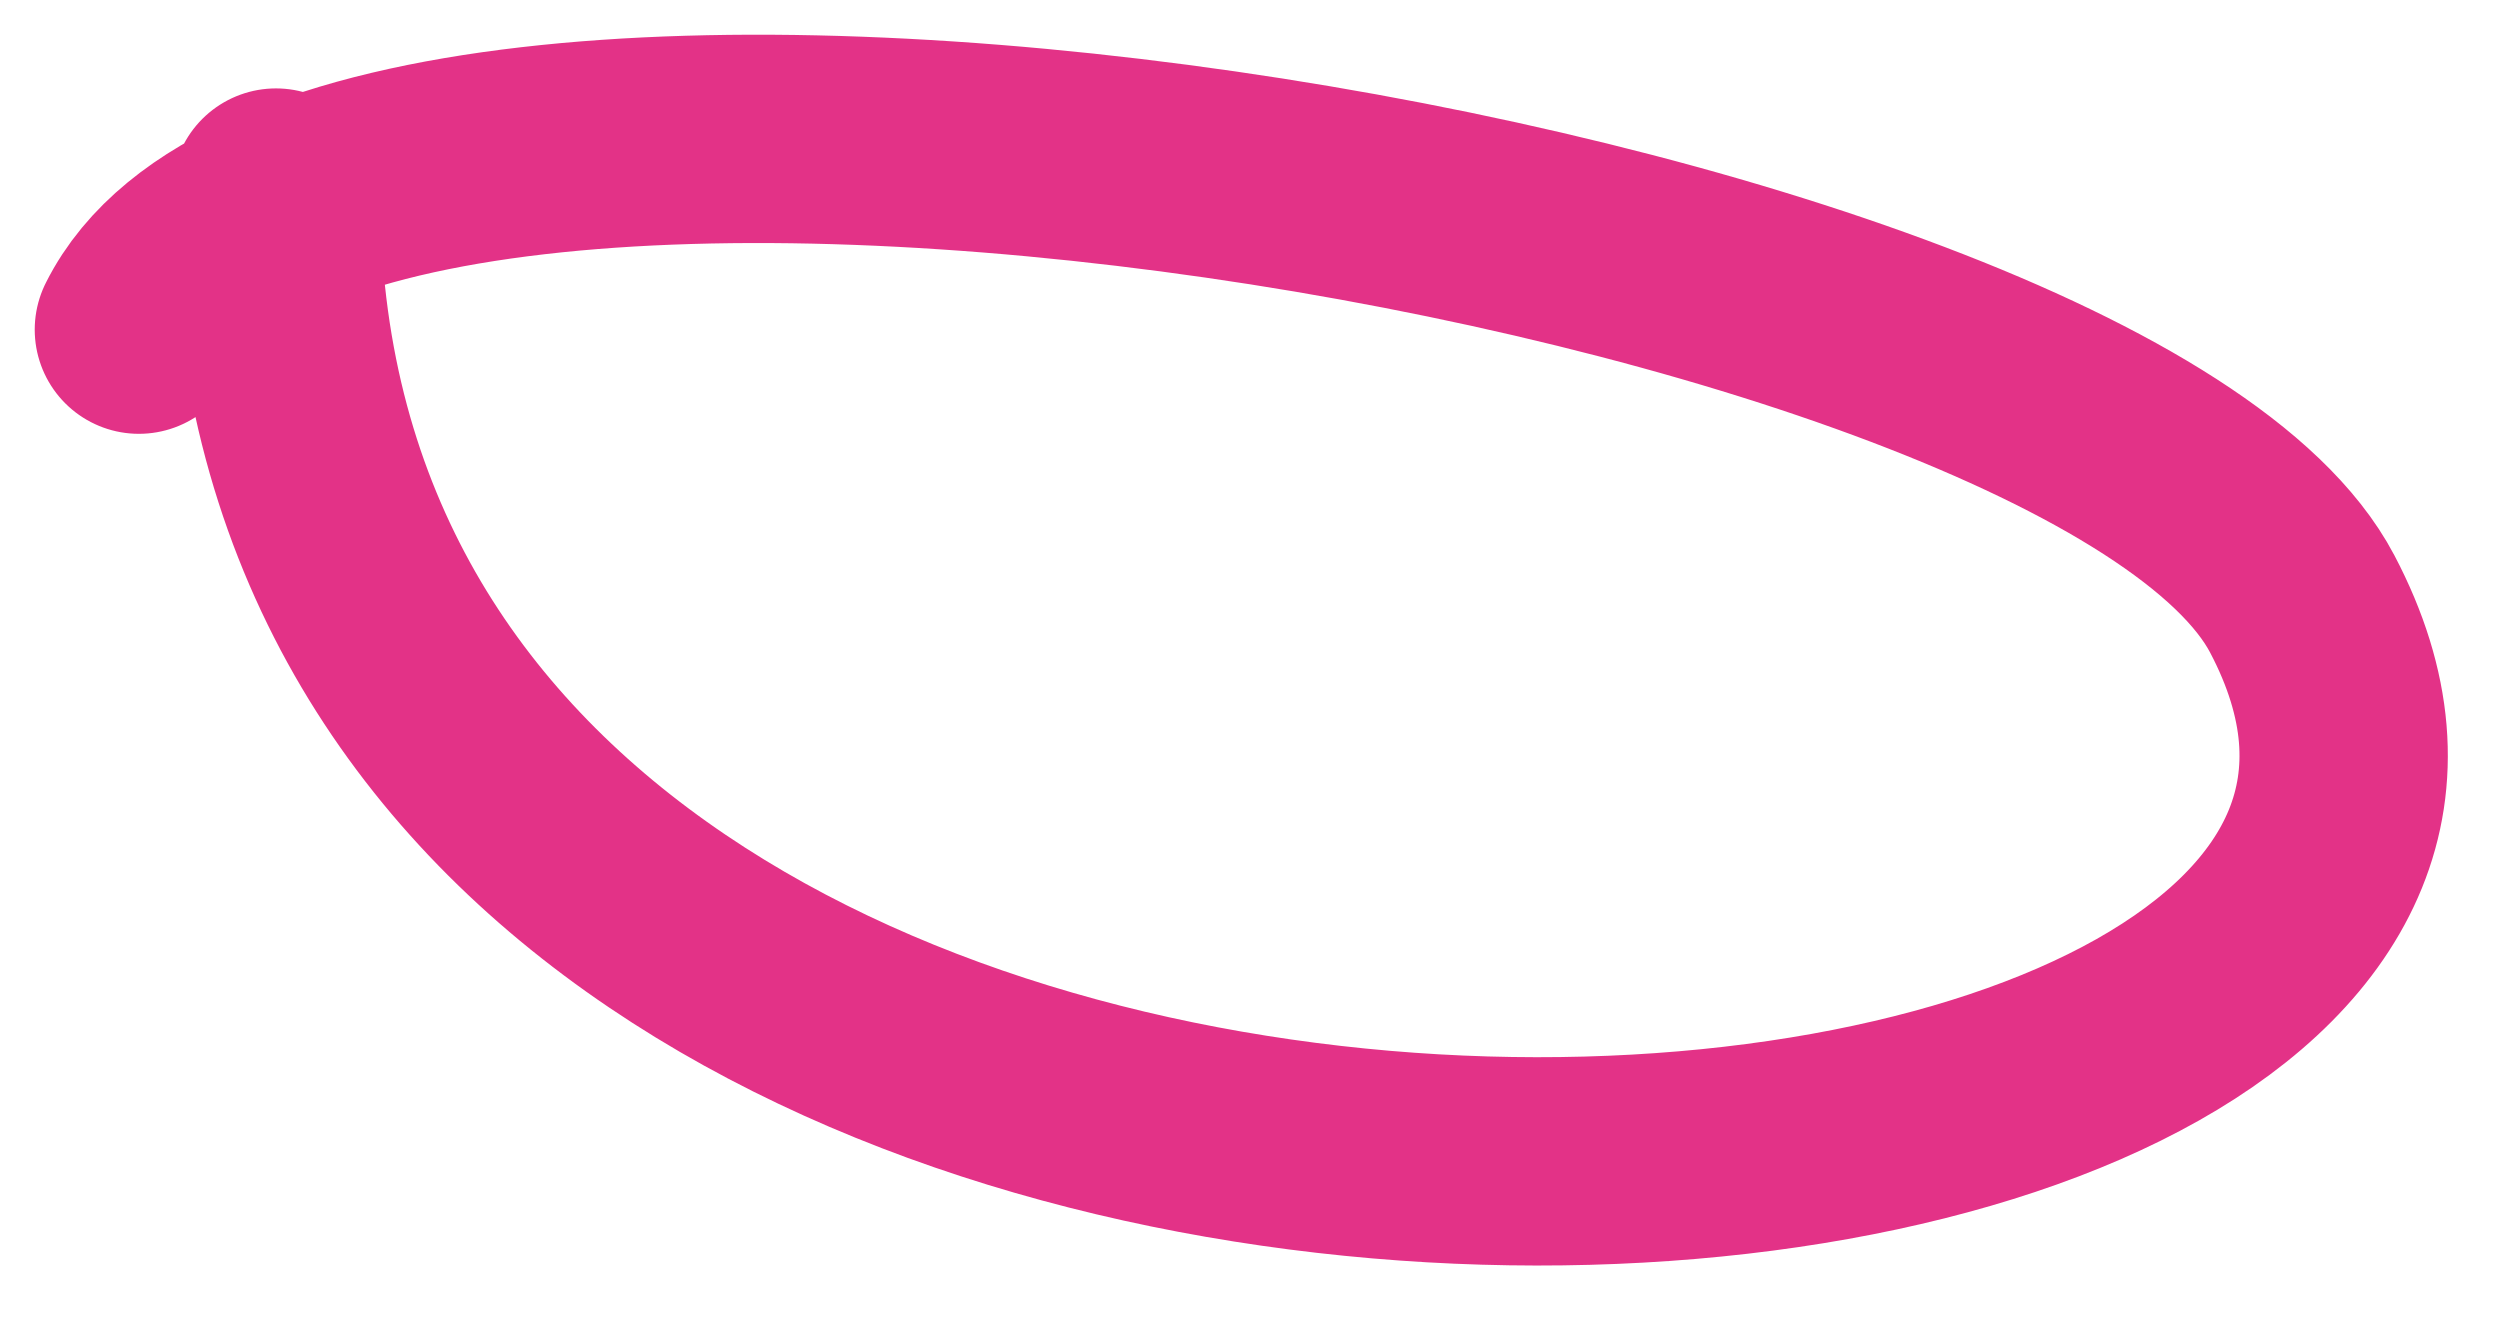
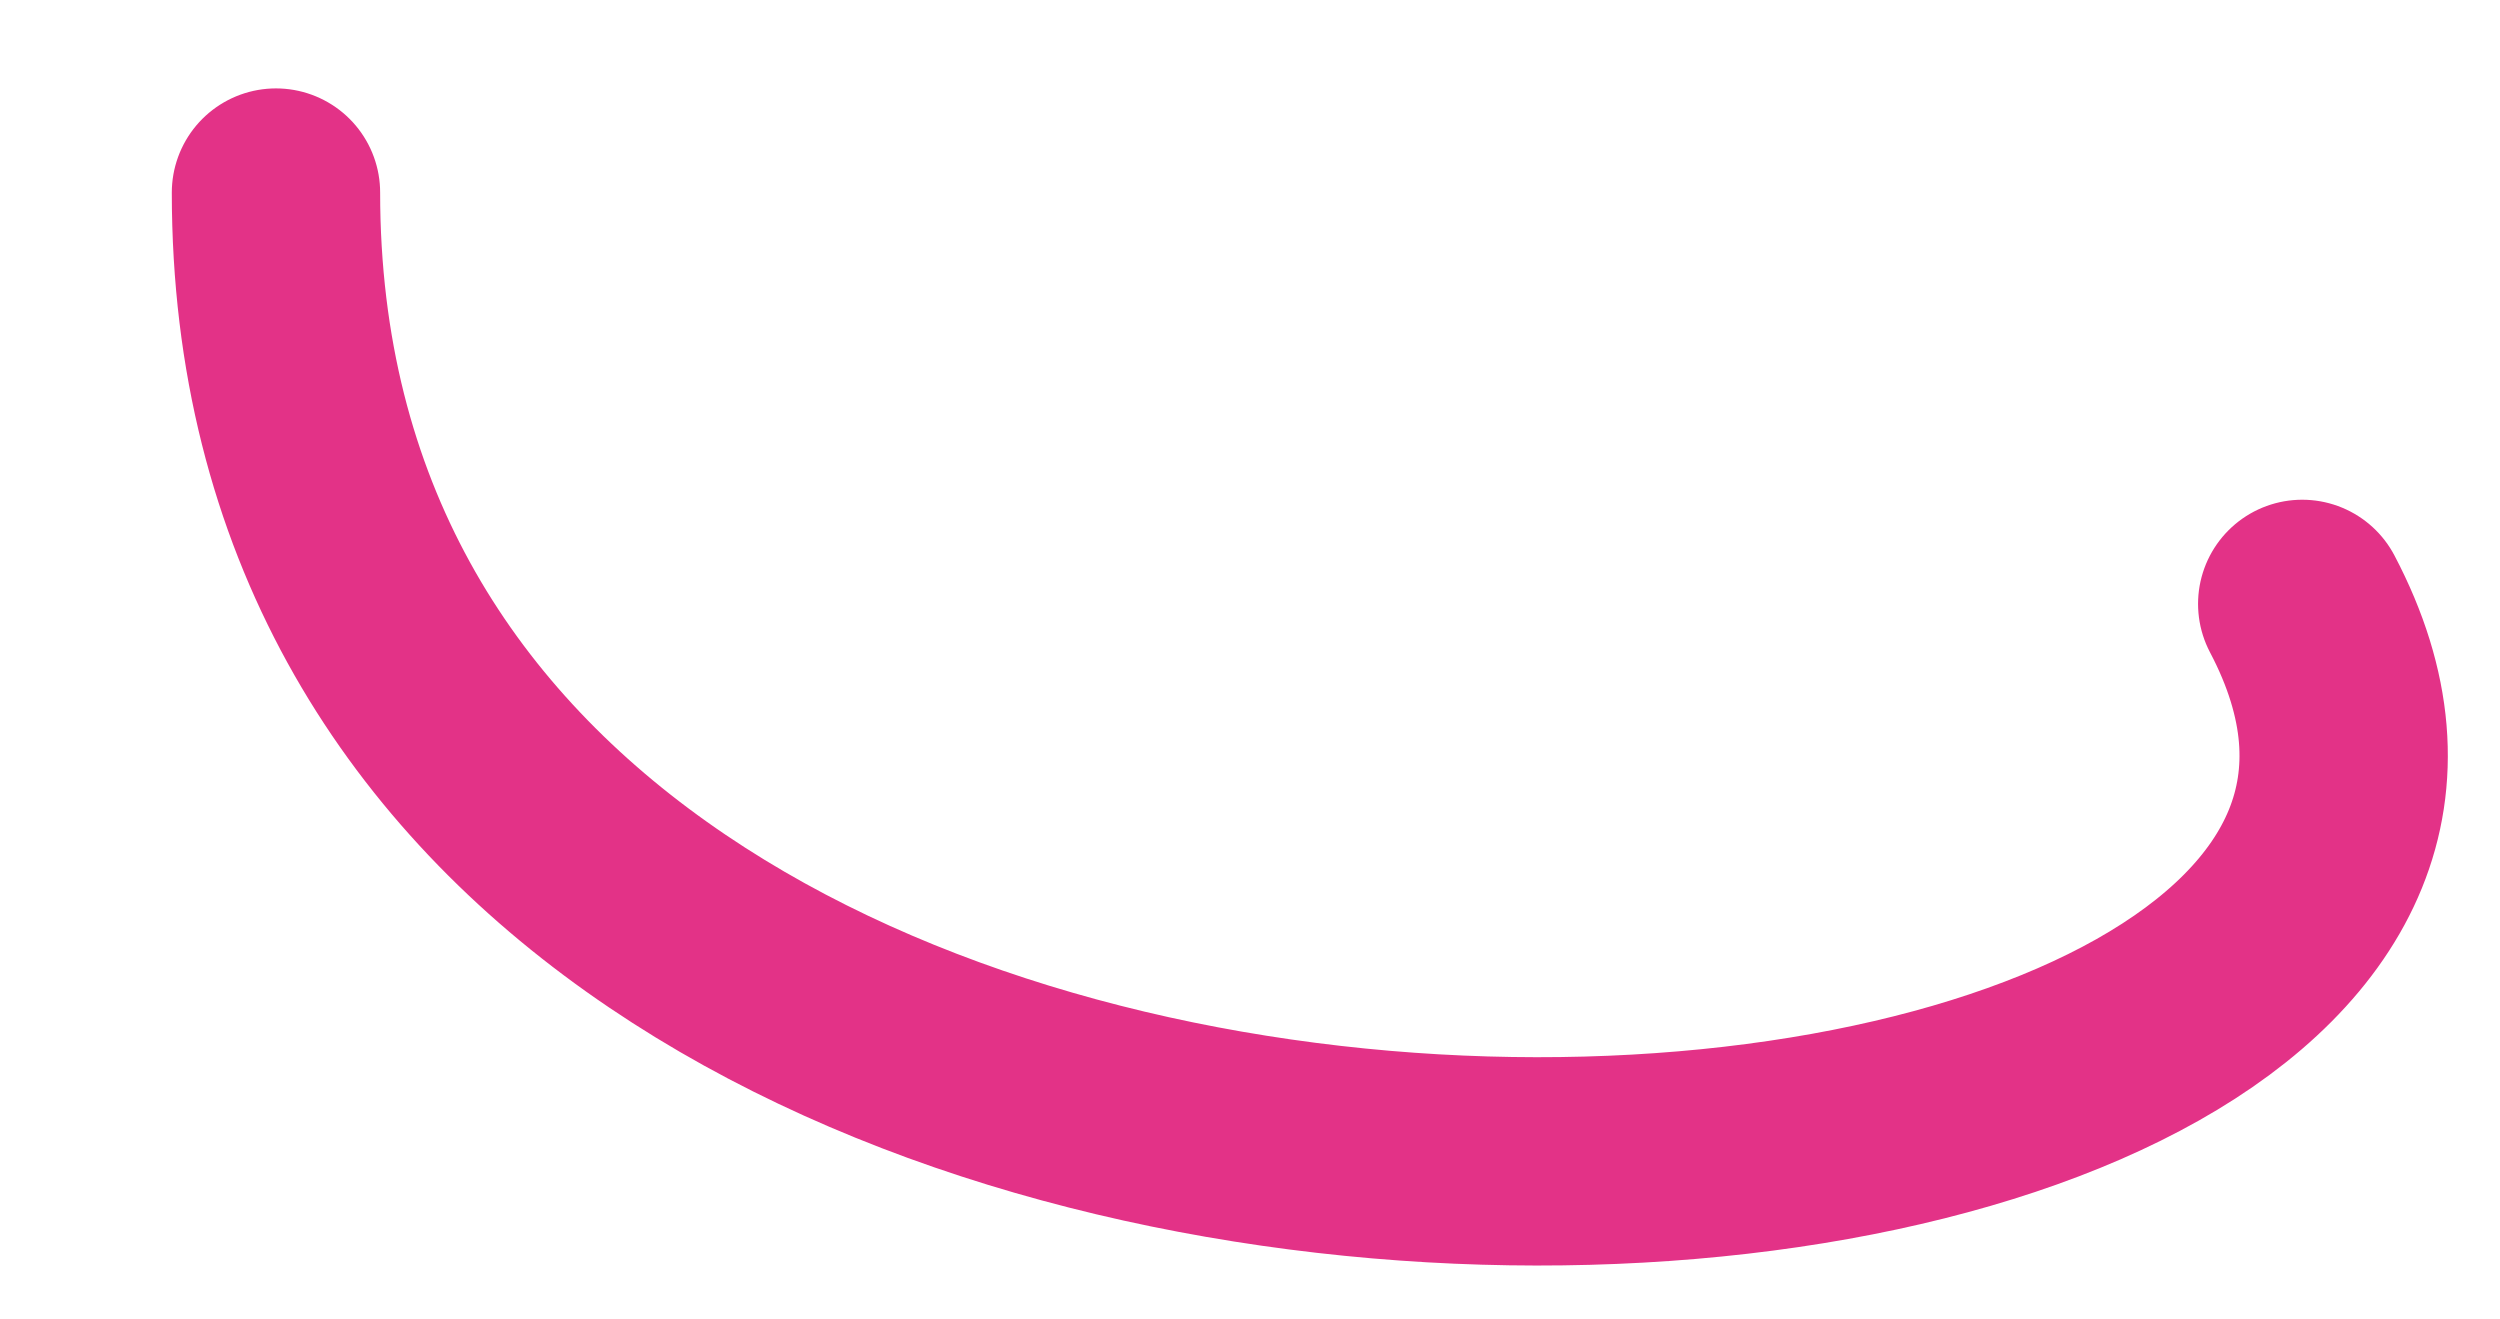
<svg xmlns="http://www.w3.org/2000/svg" width="36" height="19" viewBox="0 0 36 19" fill="none">
-   <path d="M3.974 2.773C3.974 21.454 38.681 19.203 33.152 8.696C30.267 3.215 4.872 -0.996 2 4.747" stroke="#E33287" stroke-width="3" stroke-linecap="round" />
+   <path d="M3.974 2.773C3.974 21.454 38.681 19.203 33.152 8.696" stroke="#E33287" stroke-width="3" stroke-linecap="round" />
</svg>